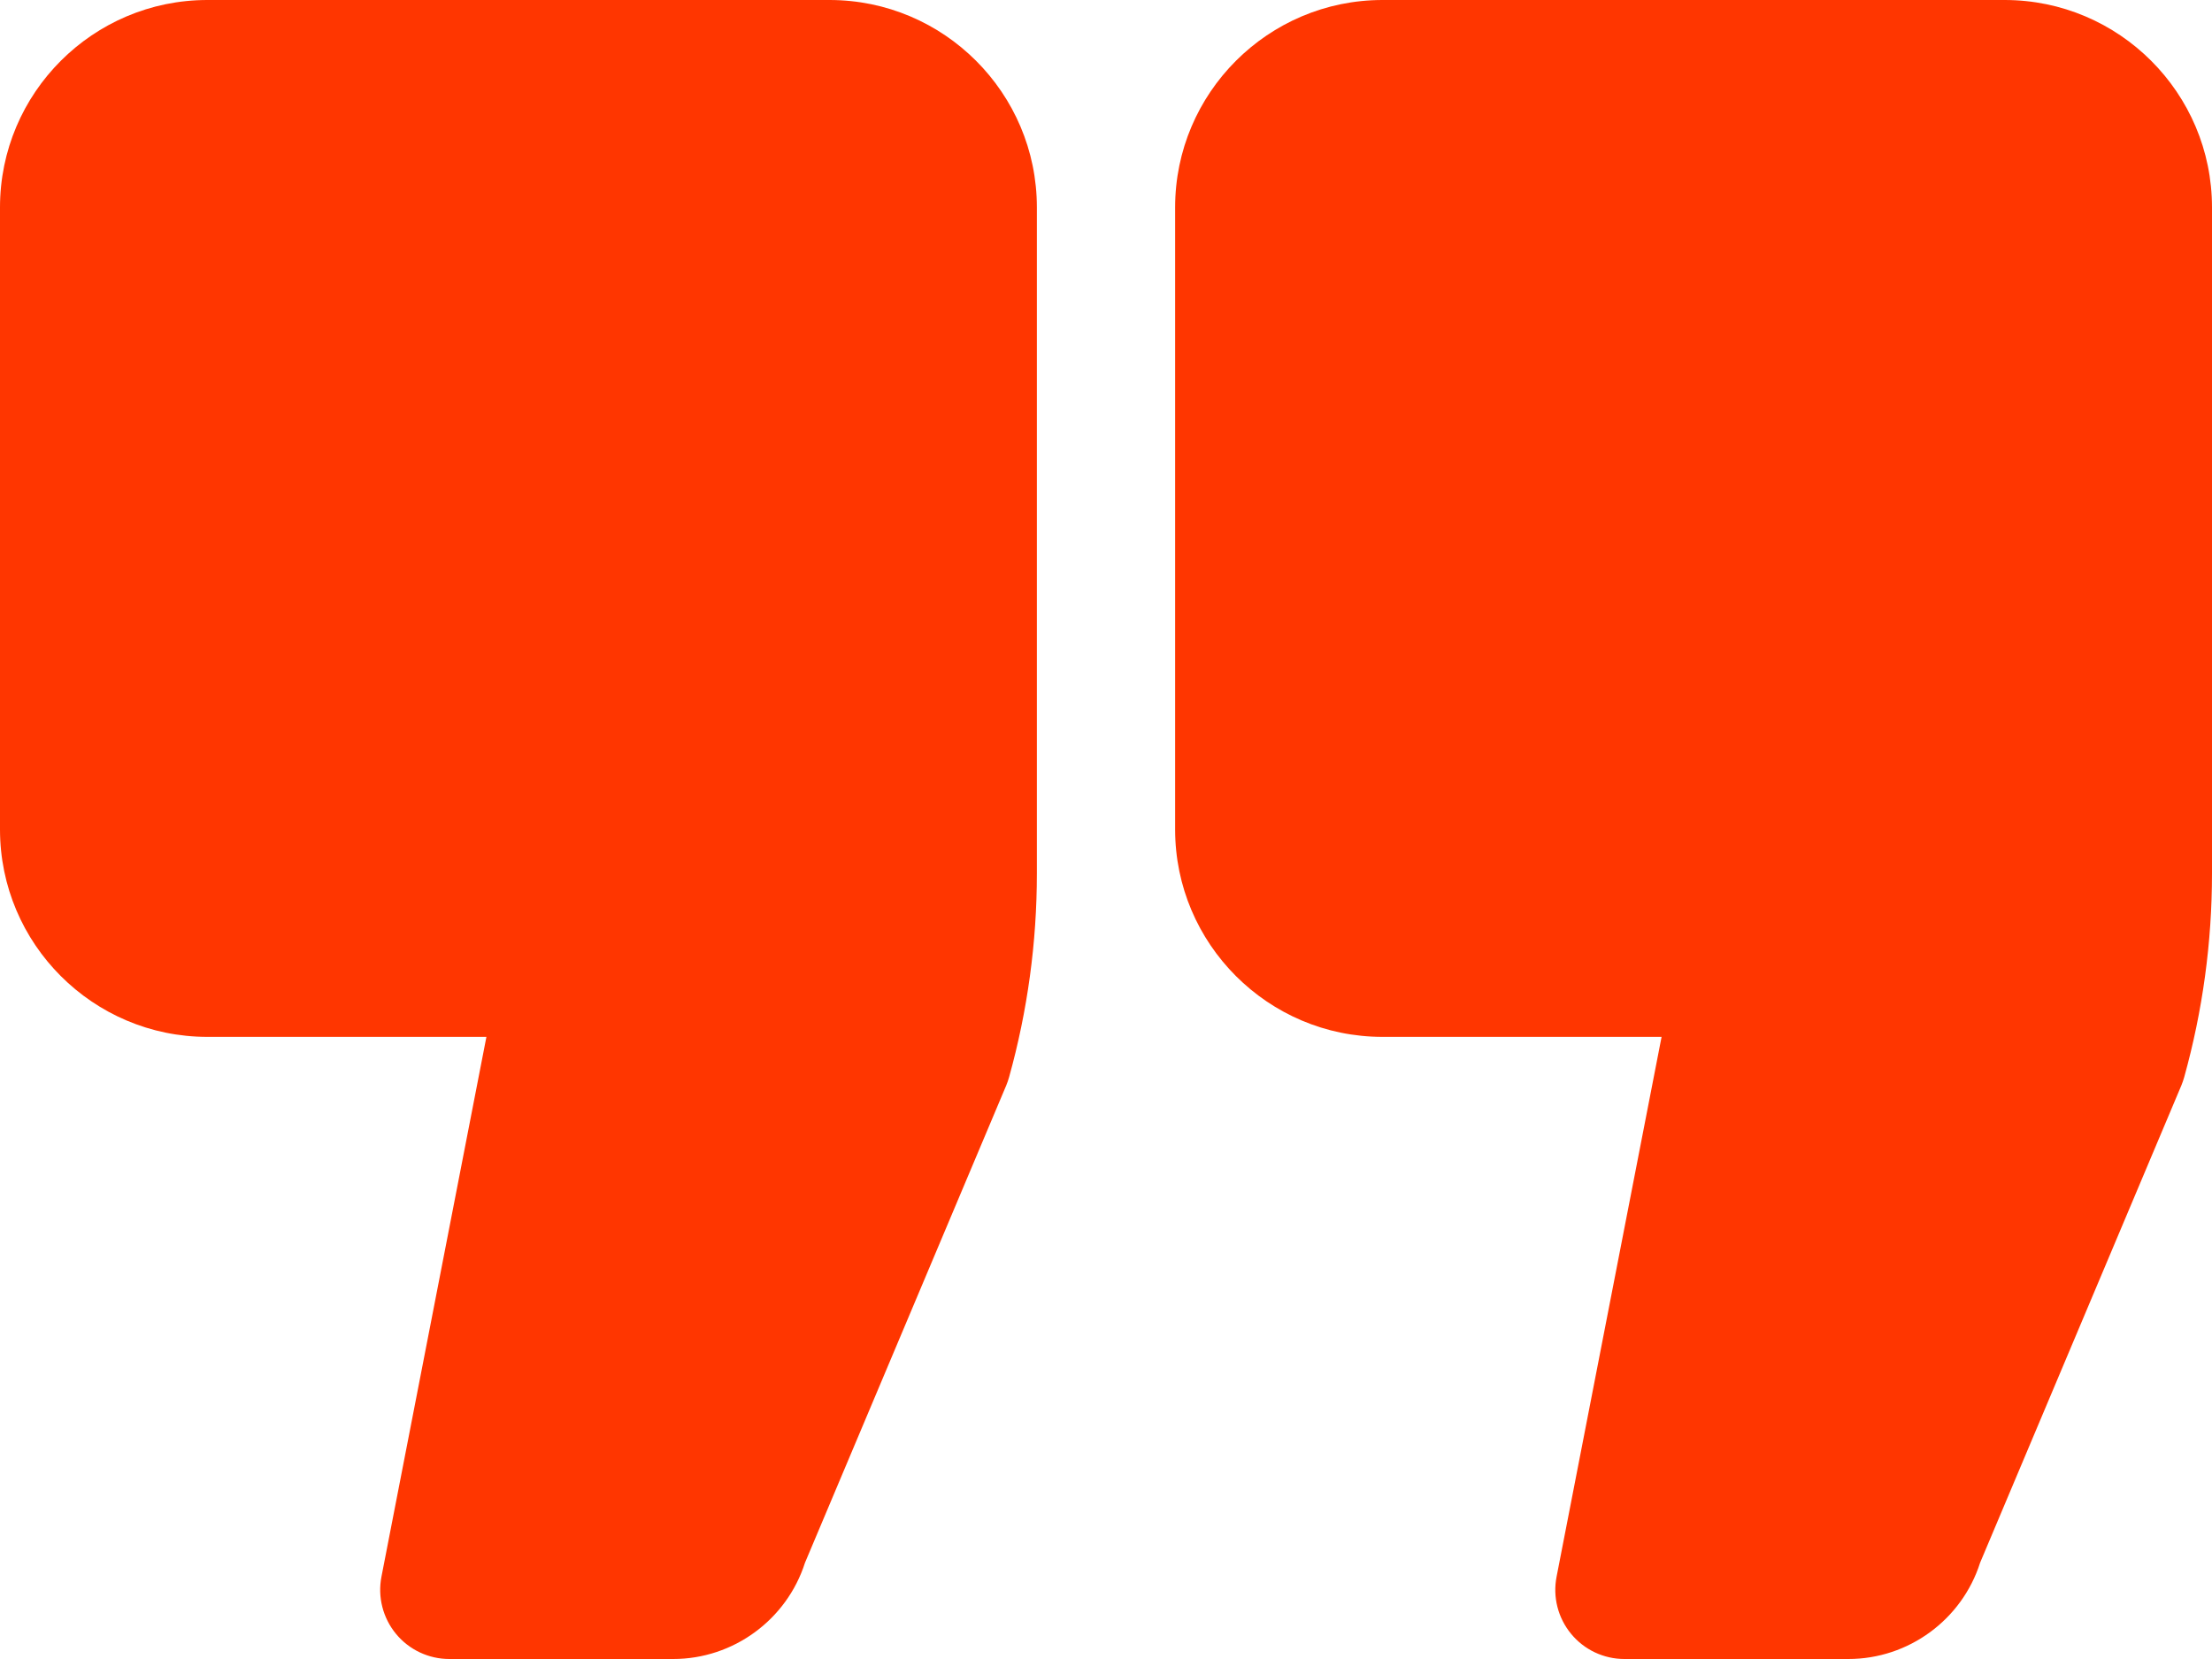
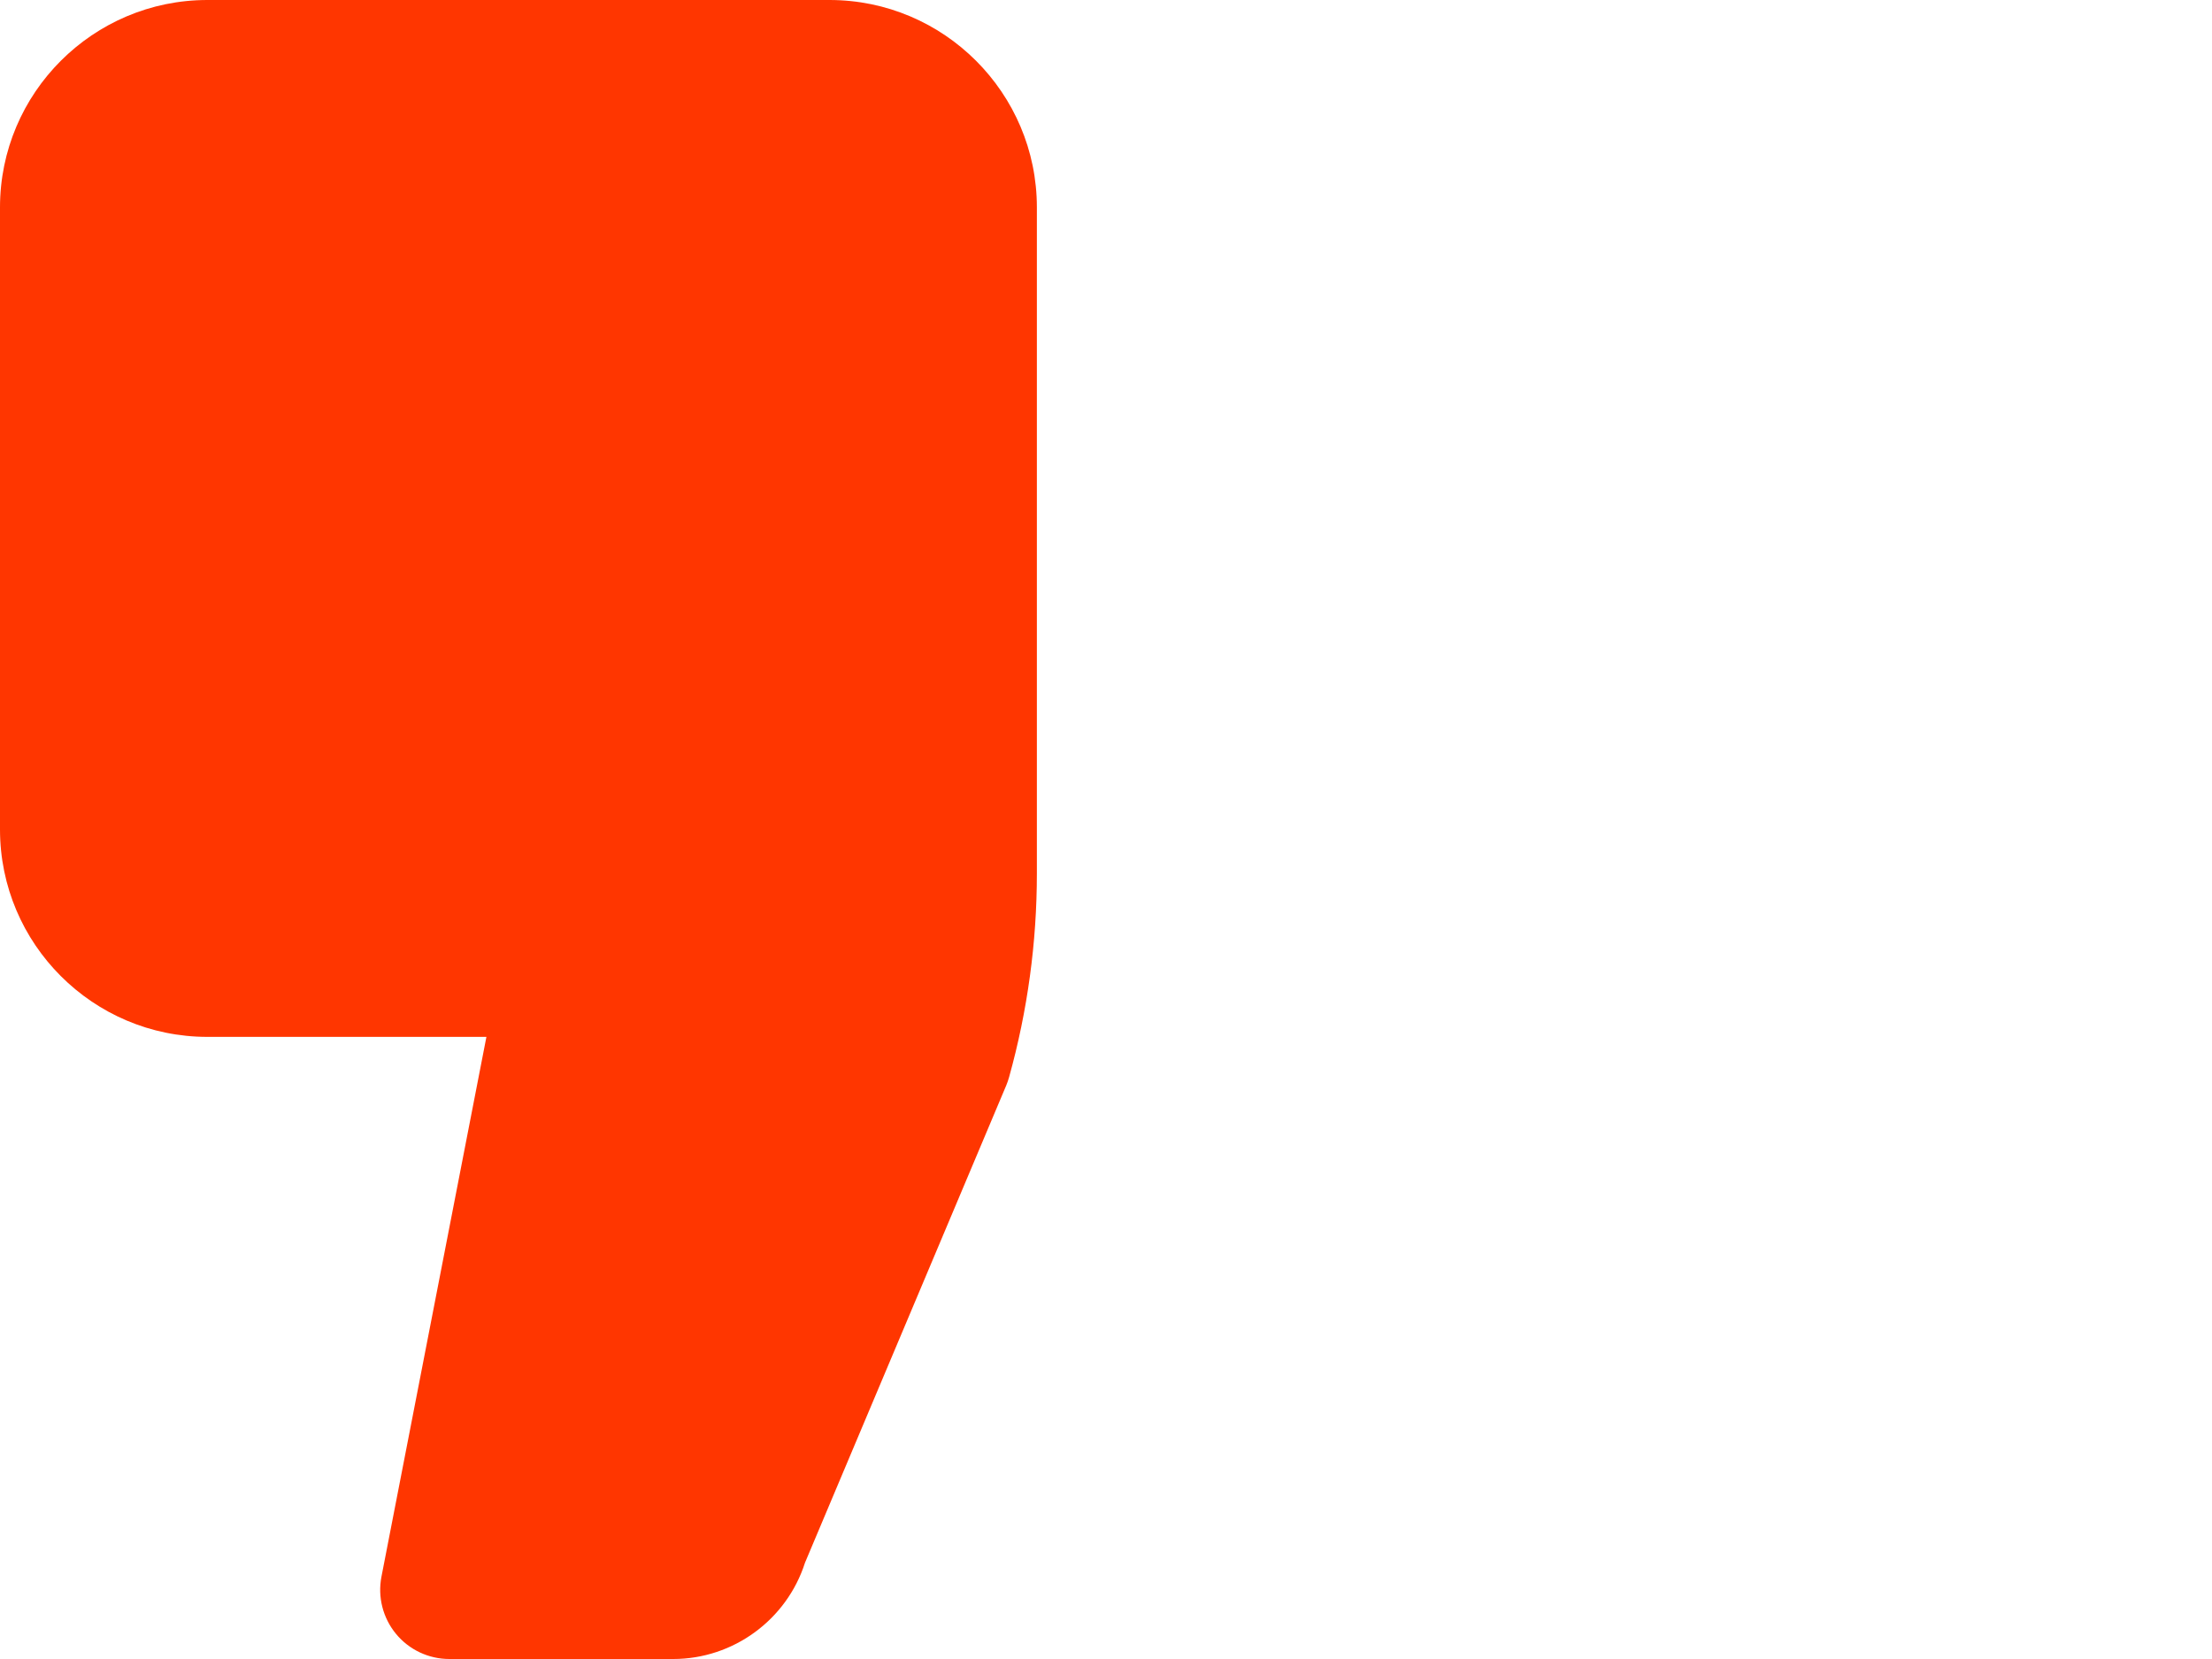
<svg xmlns="http://www.w3.org/2000/svg" width="60" height="45" viewBox="0 0 60 45" fill="none">
  <path d="M22.5 0H5.625C2.523 0 0 2.523 0 5.625V22.5C0 25.602 2.523 28.125 5.625 28.125H13.194L10.347 42.767C10.24 43.317 10.385 43.886 10.741 44.318C11.097 44.75 11.627 45 12.188 45H18.262C19.893 45 21.342 43.933 21.835 42.389L27.294 29.442C27.325 29.367 27.351 29.291 27.372 29.215C27.872 27.418 28.125 25.561 28.125 23.694V5.625C28.125 2.523 25.602 0 22.5 0Z" fill="#FF3600" />
-   <path d="M54.375 0H37.5C34.398 0 31.875 2.523 31.875 5.625V22.5C31.875 25.602 34.398 28.125 37.5 28.125H45.07L42.222 42.767C42.114 43.317 42.259 43.886 42.616 44.318C42.971 44.75 43.502 45 44.062 45H50.138C51.769 45 53.218 43.933 53.71 42.388L59.169 29.442C59.2 29.367 59.225 29.291 59.247 29.215C59.747 27.416 60 25.559 60 23.694V5.625C60 2.523 57.477 0 54.375 0Z" fill="#FF3600" />
</svg>